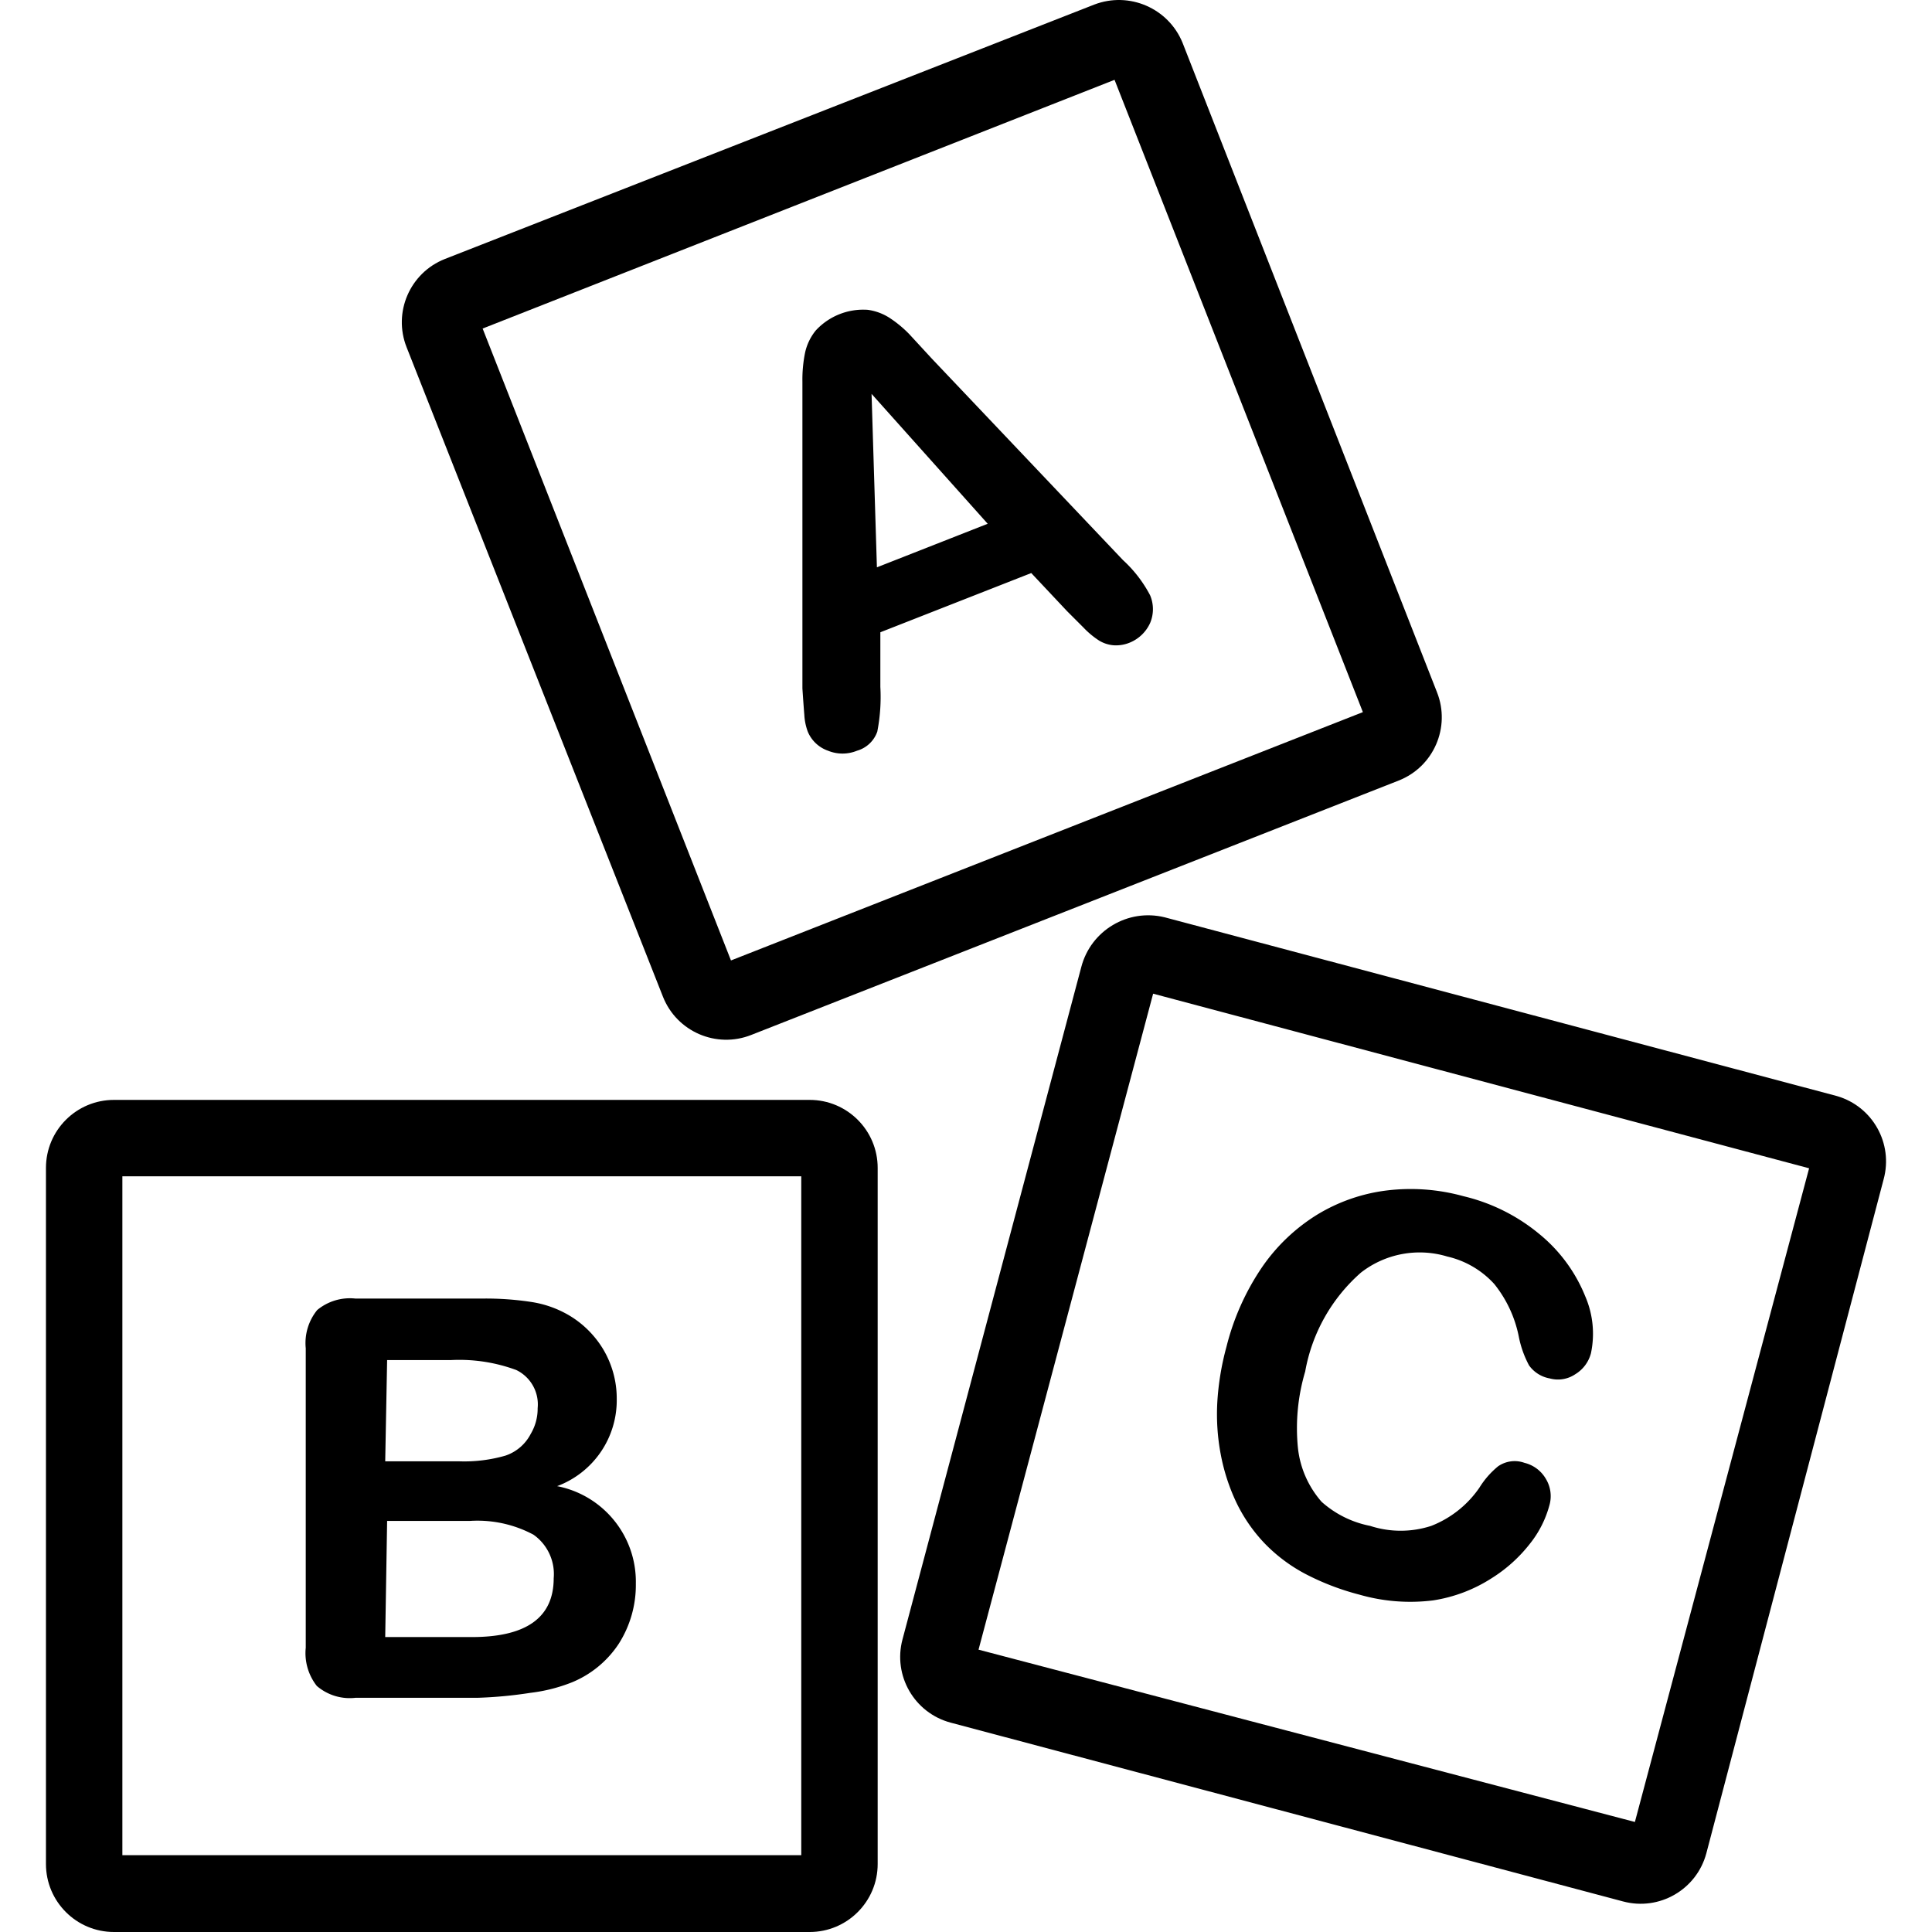
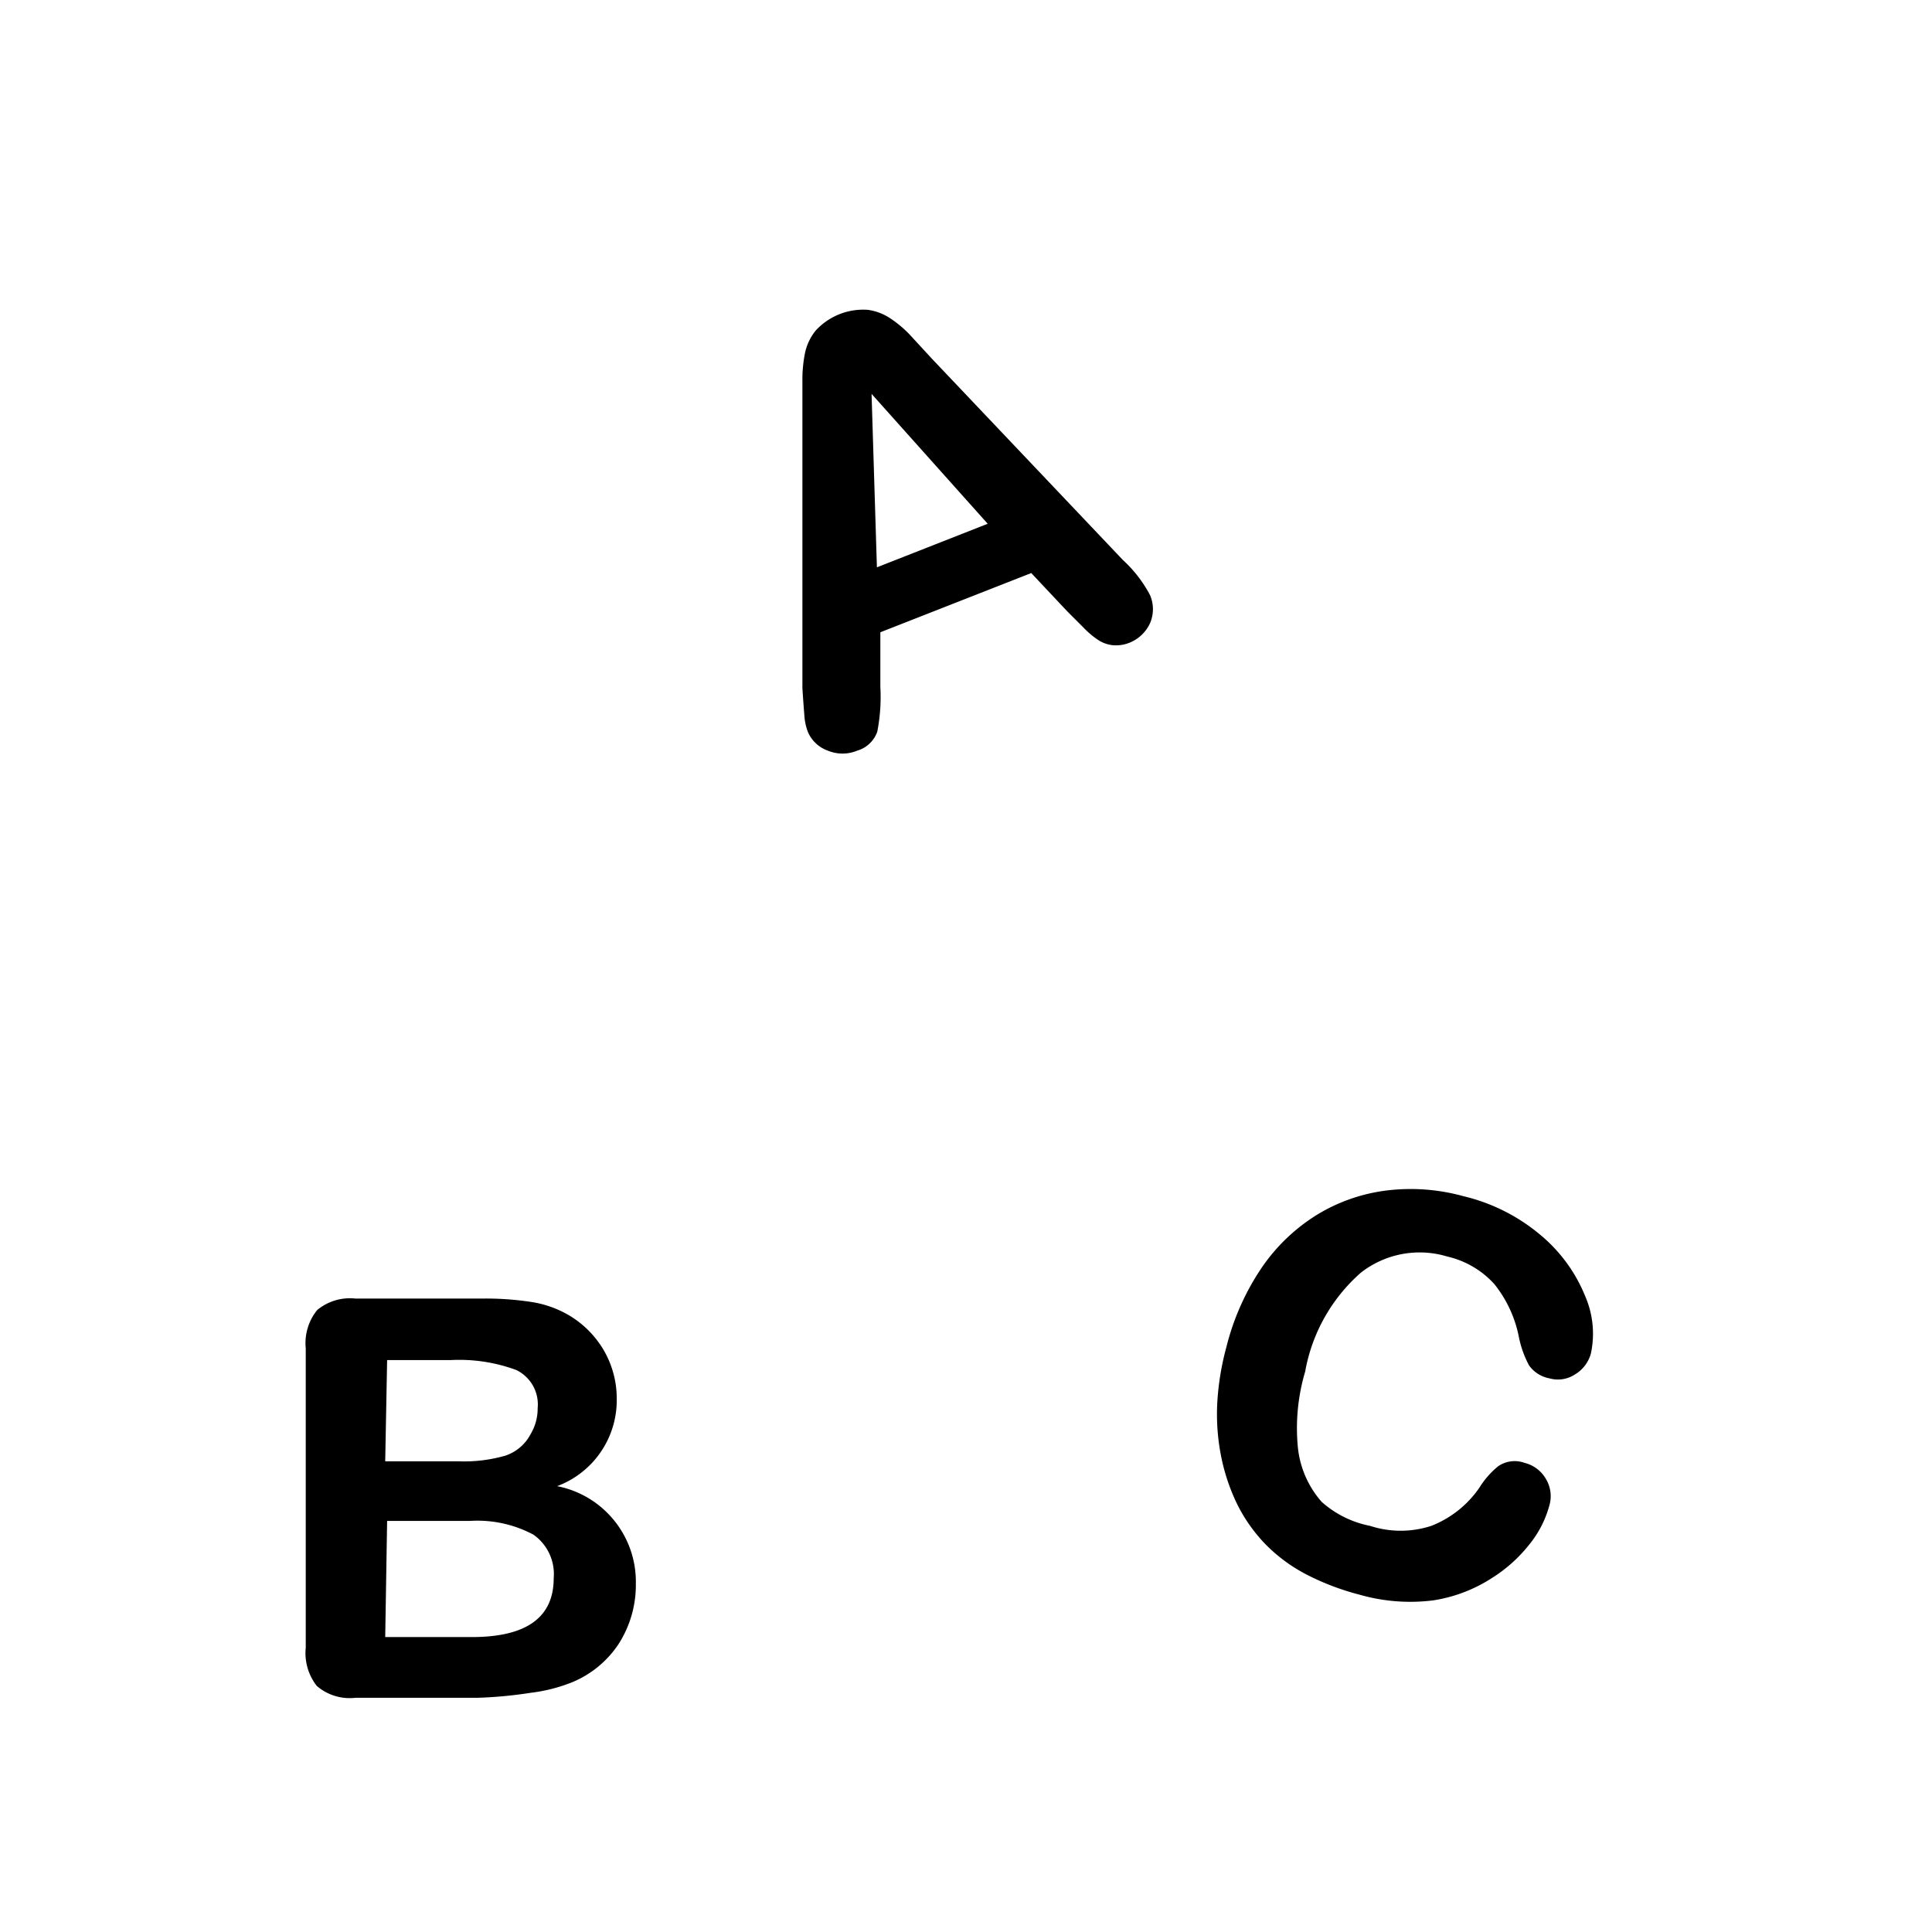
<svg xmlns="http://www.w3.org/2000/svg" width="512" height="512" viewBox="0 0 404.556 404.556" style="enable-background:new 0 0 512 512" xml:space="preserve">
-   <path d="m300.903 144.956-53.28-136c-2.961-7.247-11.17-10.8-18.48-8l-136 53.28c-7.312 2.894-10.893 11.168-8 18.48l53.68 136c2.894 7.312 11.168 10.893 18.48 8l135.6-53.28c7.312-2.894 10.893-11.168 8-18.48zm-147.84 56.16-52-132.32 132.32-52.08 52 132.4-132.32 52zM169.543 230.316H23.863c-7.865 0-14.24 6.375-14.24 14.24v145.76c0 7.865 6.375 14.24 14.24 14.24h145.68c7.865 0 14.24-6.375 14.24-14.24v-145.76c0-7.865-6.376-14.24-14.24-14.24zm-1.76 158.16H25.623v-142.16h142.16v142.16zM384.663 229.516l-140.8-37.44c-7.677-1.873-15.439 2.755-17.44 10.4l-37.44 140.8c-2.034 7.597 2.476 15.404 10.073 17.438l.007.002 140.8 37.44c7.597 2.034 15.404-2.476 17.438-10.073l.002-.007 37.12-141.12c2.057-7.503-2.289-15.269-9.76-17.44zm-42.32 152-137.44-36.08 36.56-137.36 137.36 36.56-36.48 136.88z" data-original="#000000" />
  <path d="M240.823 124.636a26.965 26.965 0 0 0-5.68-7.36l-40-42.16-4.72-5.12a23.983 23.983 0 0 0-3.92-3.28 11.205 11.205 0 0 0-4.8-1.84 13.52 13.52 0 0 0-10.88 4.32 11.113 11.113 0 0 0-2.24 4.64c-.406 2-.594 4.039-.56 6.08V144.156c.16 2.4.293 4.24.4 5.52a11.94 11.94 0 0 0 .72 3.52 7.122 7.122 0 0 0 4.24 4c1.948.8 4.132.8 6.08 0a6.32 6.32 0 0 0 4.24-4c.6-3.081.815-6.226.64-9.36v-11.44l31.6-12.4 7.52 8 3.44 3.44a17.67 17.67 0 0 0 3.28 2.72c.9.542 1.913.87 2.96.96a7.53 7.53 0 0 0 3.44-.56 8.003 8.003 0 0 0 4.24-4.08 7.44 7.44 0 0 0 0-5.84zm-57.2-5.84-1.12-36.32 24.32 27.2-23.2 9.12zM116.663 311.196a19.2 19.2 0 0 0 12.48-18.32 20 20 0 0 0-1.2-6.88 19.763 19.763 0 0 0-3.44-6 20.482 20.482 0 0 0-5.2-4.48 22.092 22.092 0 0 0-8-2.88 63.206 63.206 0 0 0-10.32-.72h-26.56a10.722 10.722 0 0 0-8 2.4 10.959 10.959 0 0 0-2.4 8v62.72a11.119 11.119 0 0 0 2.32 8 10.56 10.56 0 0 0 8.08 2.48h25.52a89.697 89.697 0 0 0 11.12-1.04 34.43 34.43 0 0 0 8.8-2.24 21.523 21.523 0 0 0 9.68-8 22.883 22.883 0 0 0 3.6-12.64c.184-9.898-6.765-18.499-16.48-20.4zm-35.6-26.4h13.36c4.654-.24 9.308.467 13.68 2.08a7.999 7.999 0 0 1 4.48 8 10.328 10.328 0 0 1-1.44 5.36 9.279 9.279 0 0 1-5.28 4.56 31.048 31.048 0 0 1-9.76 1.2h-15.44l.4-21.2zm34.88 45.68c0 8.213-5.707 12.32-17.12 12.32h-18.16l.4-24.32h17.36a24.877 24.877 0 0 1 13.28 2.88 10.082 10.082 0 0 1 4.24 9.12zM331.943 271.436a32.56 32.56 0 0 0-9.52-12.96 38.96 38.96 0 0 0-16-8 41.433 41.433 0 0 0-16-1.2 36.636 36.636 0 0 0-14.56 5.04 38.64 38.64 0 0 0-11.6 11.04 52.01 52.01 0 0 0-7.44 16.64 56.7 56.7 0 0 0-1.92 11.6c-.206 3.669.035 7.35.72 10.96a41.447 41.447 0 0 0 3.2 9.92 33.272 33.272 0 0 0 6.08 8.8 33.846 33.846 0 0 0 8.48 6.32 53.172 53.172 0 0 0 11.28 4.32 38.566 38.566 0 0 0 15.44 1.2 31.449 31.449 0 0 0 12.24-4.64 31.027 31.027 0 0 0 8-7.2 22.08 22.08 0 0 0 4.08-8 6.96 6.96 0 0 0-.72-5.6 7.12 7.12 0 0 0-4.48-3.36 6.08 6.08 0 0 0-5.52.72 18.067 18.067 0 0 0-3.92 4.48 21.92 21.92 0 0 1-10.08 8 20.646 20.646 0 0 1-12.8 0 21.362 21.362 0 0 1-10.16-5.04 20.398 20.398 0 0 1-4.96-11.28 41.681 41.681 0 0 1 1.52-16 35.92 35.92 0 0 1 11.68-20.72 20 20 0 0 1 18.08-3.36c3.791.87 7.225 2.88 9.84 5.76a25.527 25.527 0 0 1 5.12 10.96 21.36 21.36 0 0 0 2.16 6.08 6.799 6.799 0 0 0 4.32 2.72 6.48 6.48 0 0 0 5.36-.88 7.286 7.286 0 0 0 3.28-4.4 19.76 19.76 0 0 0-1.2-11.92z" data-original="#000000" />
</svg>